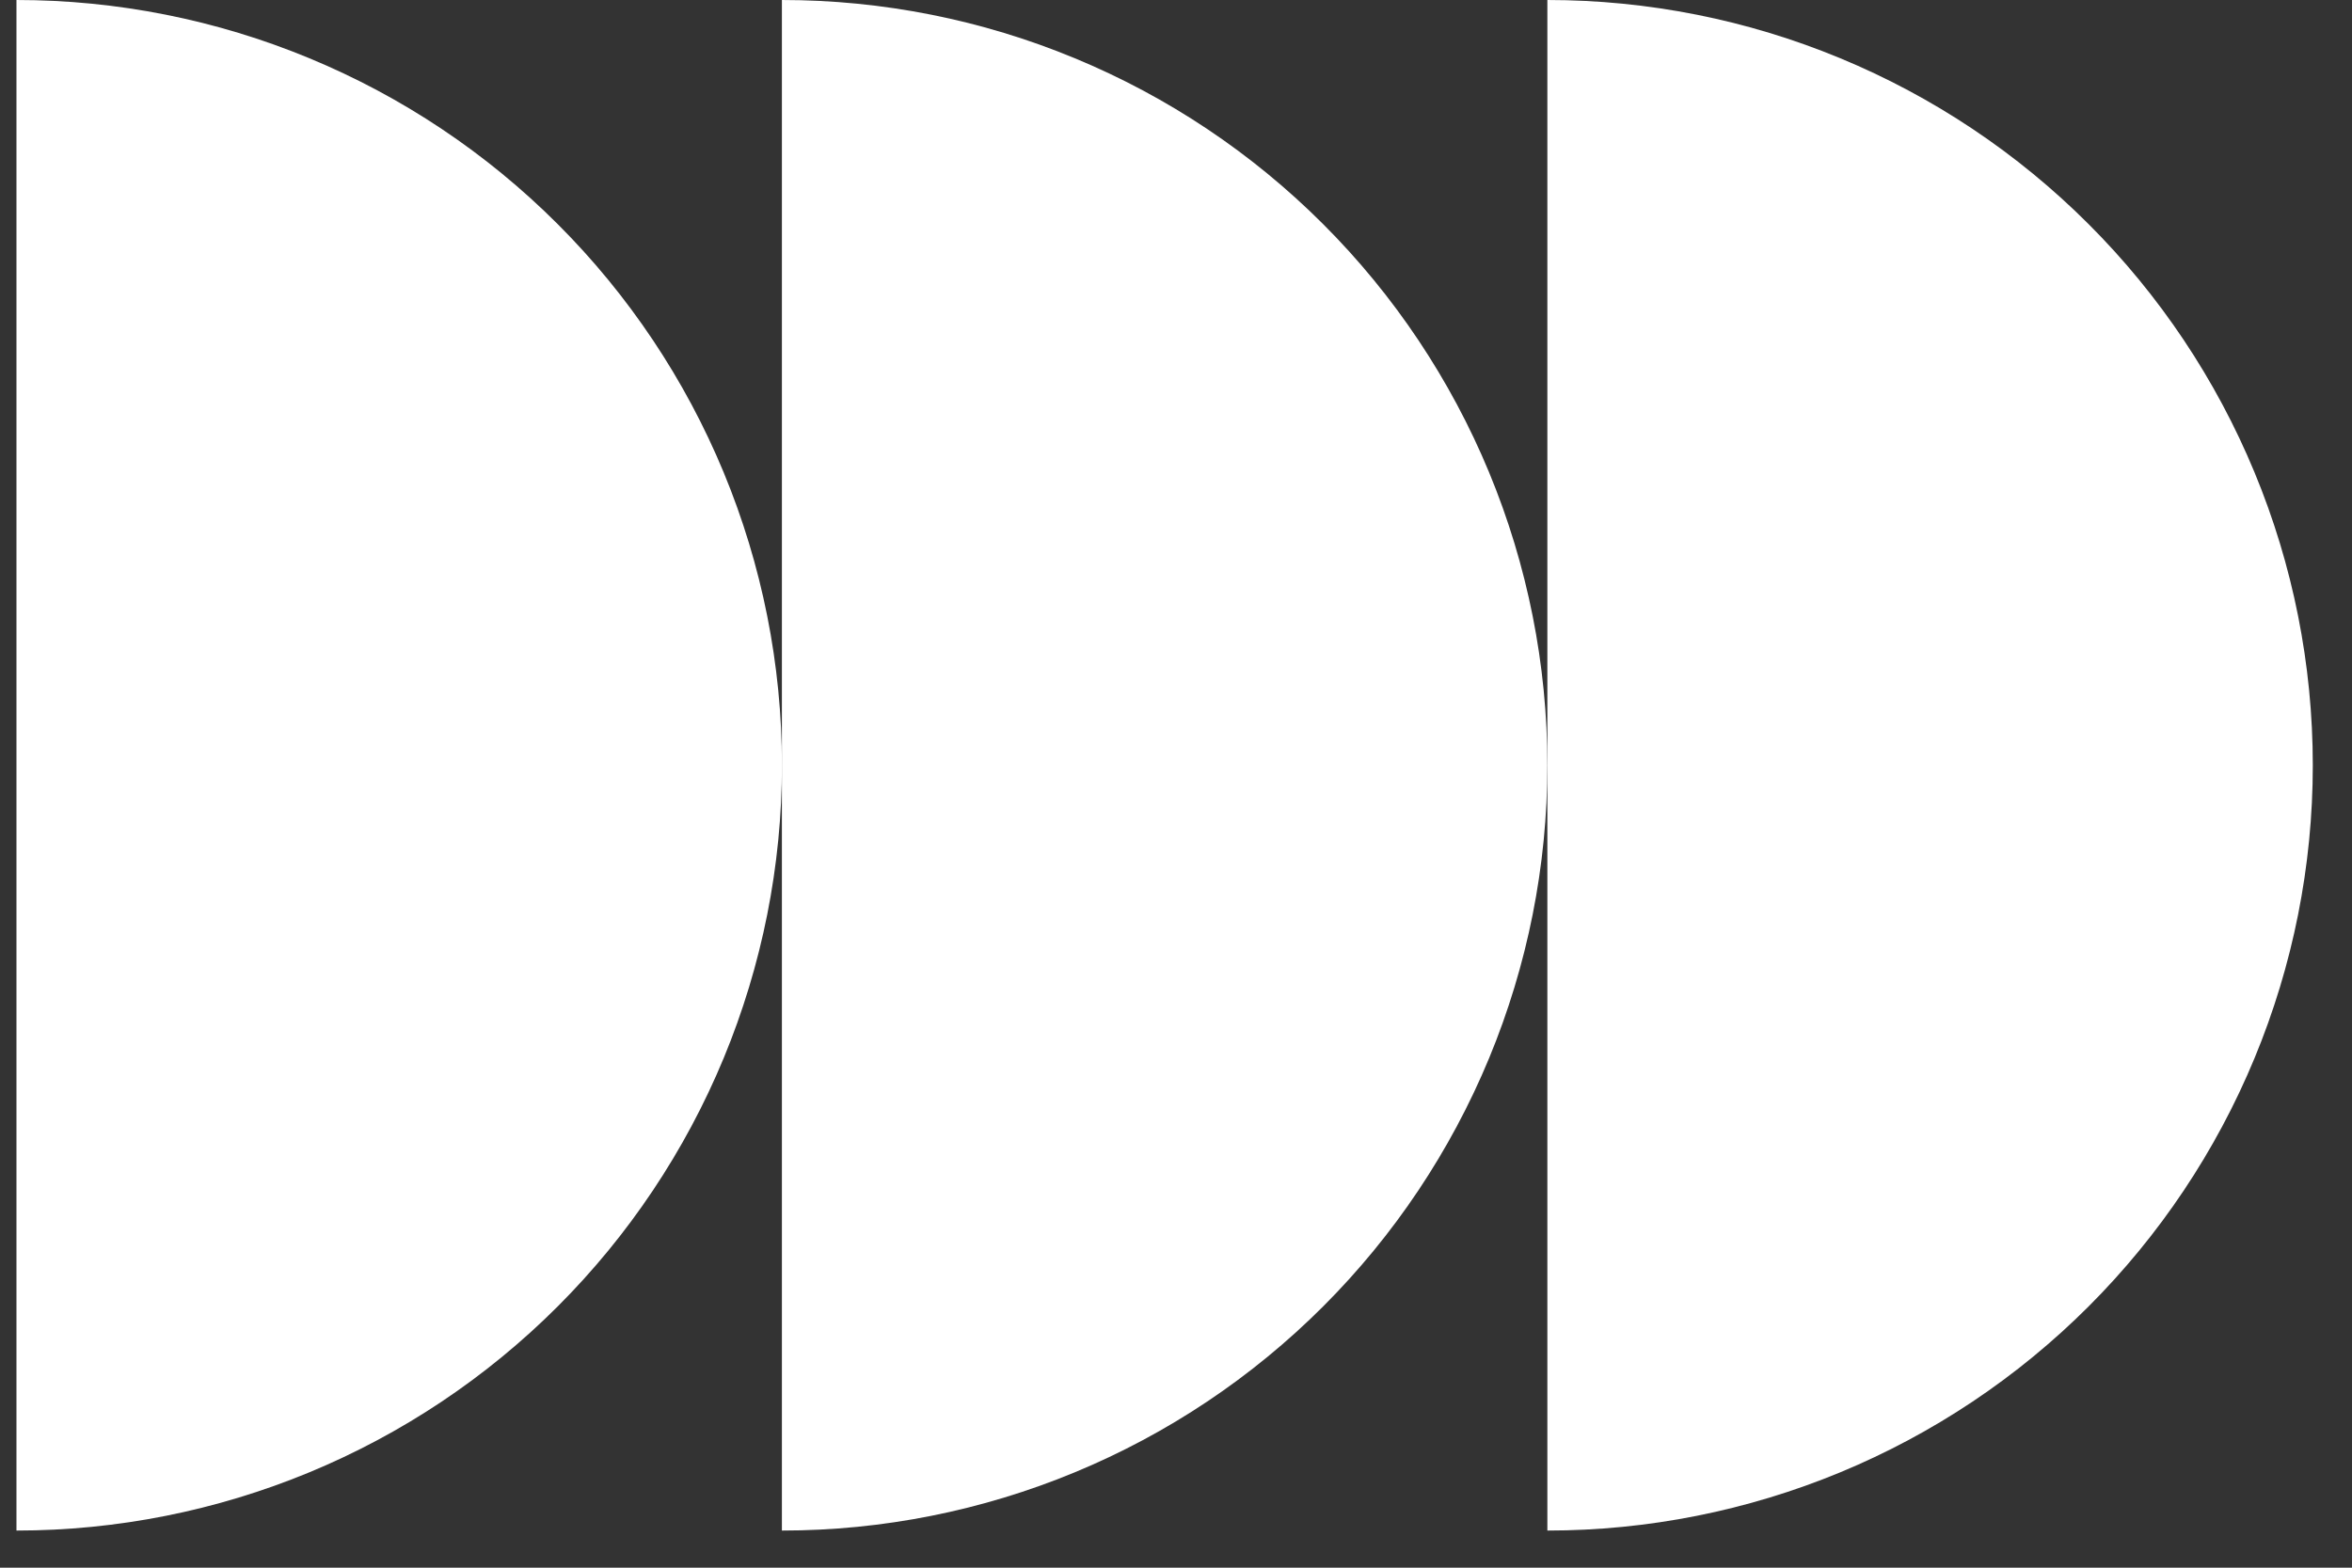
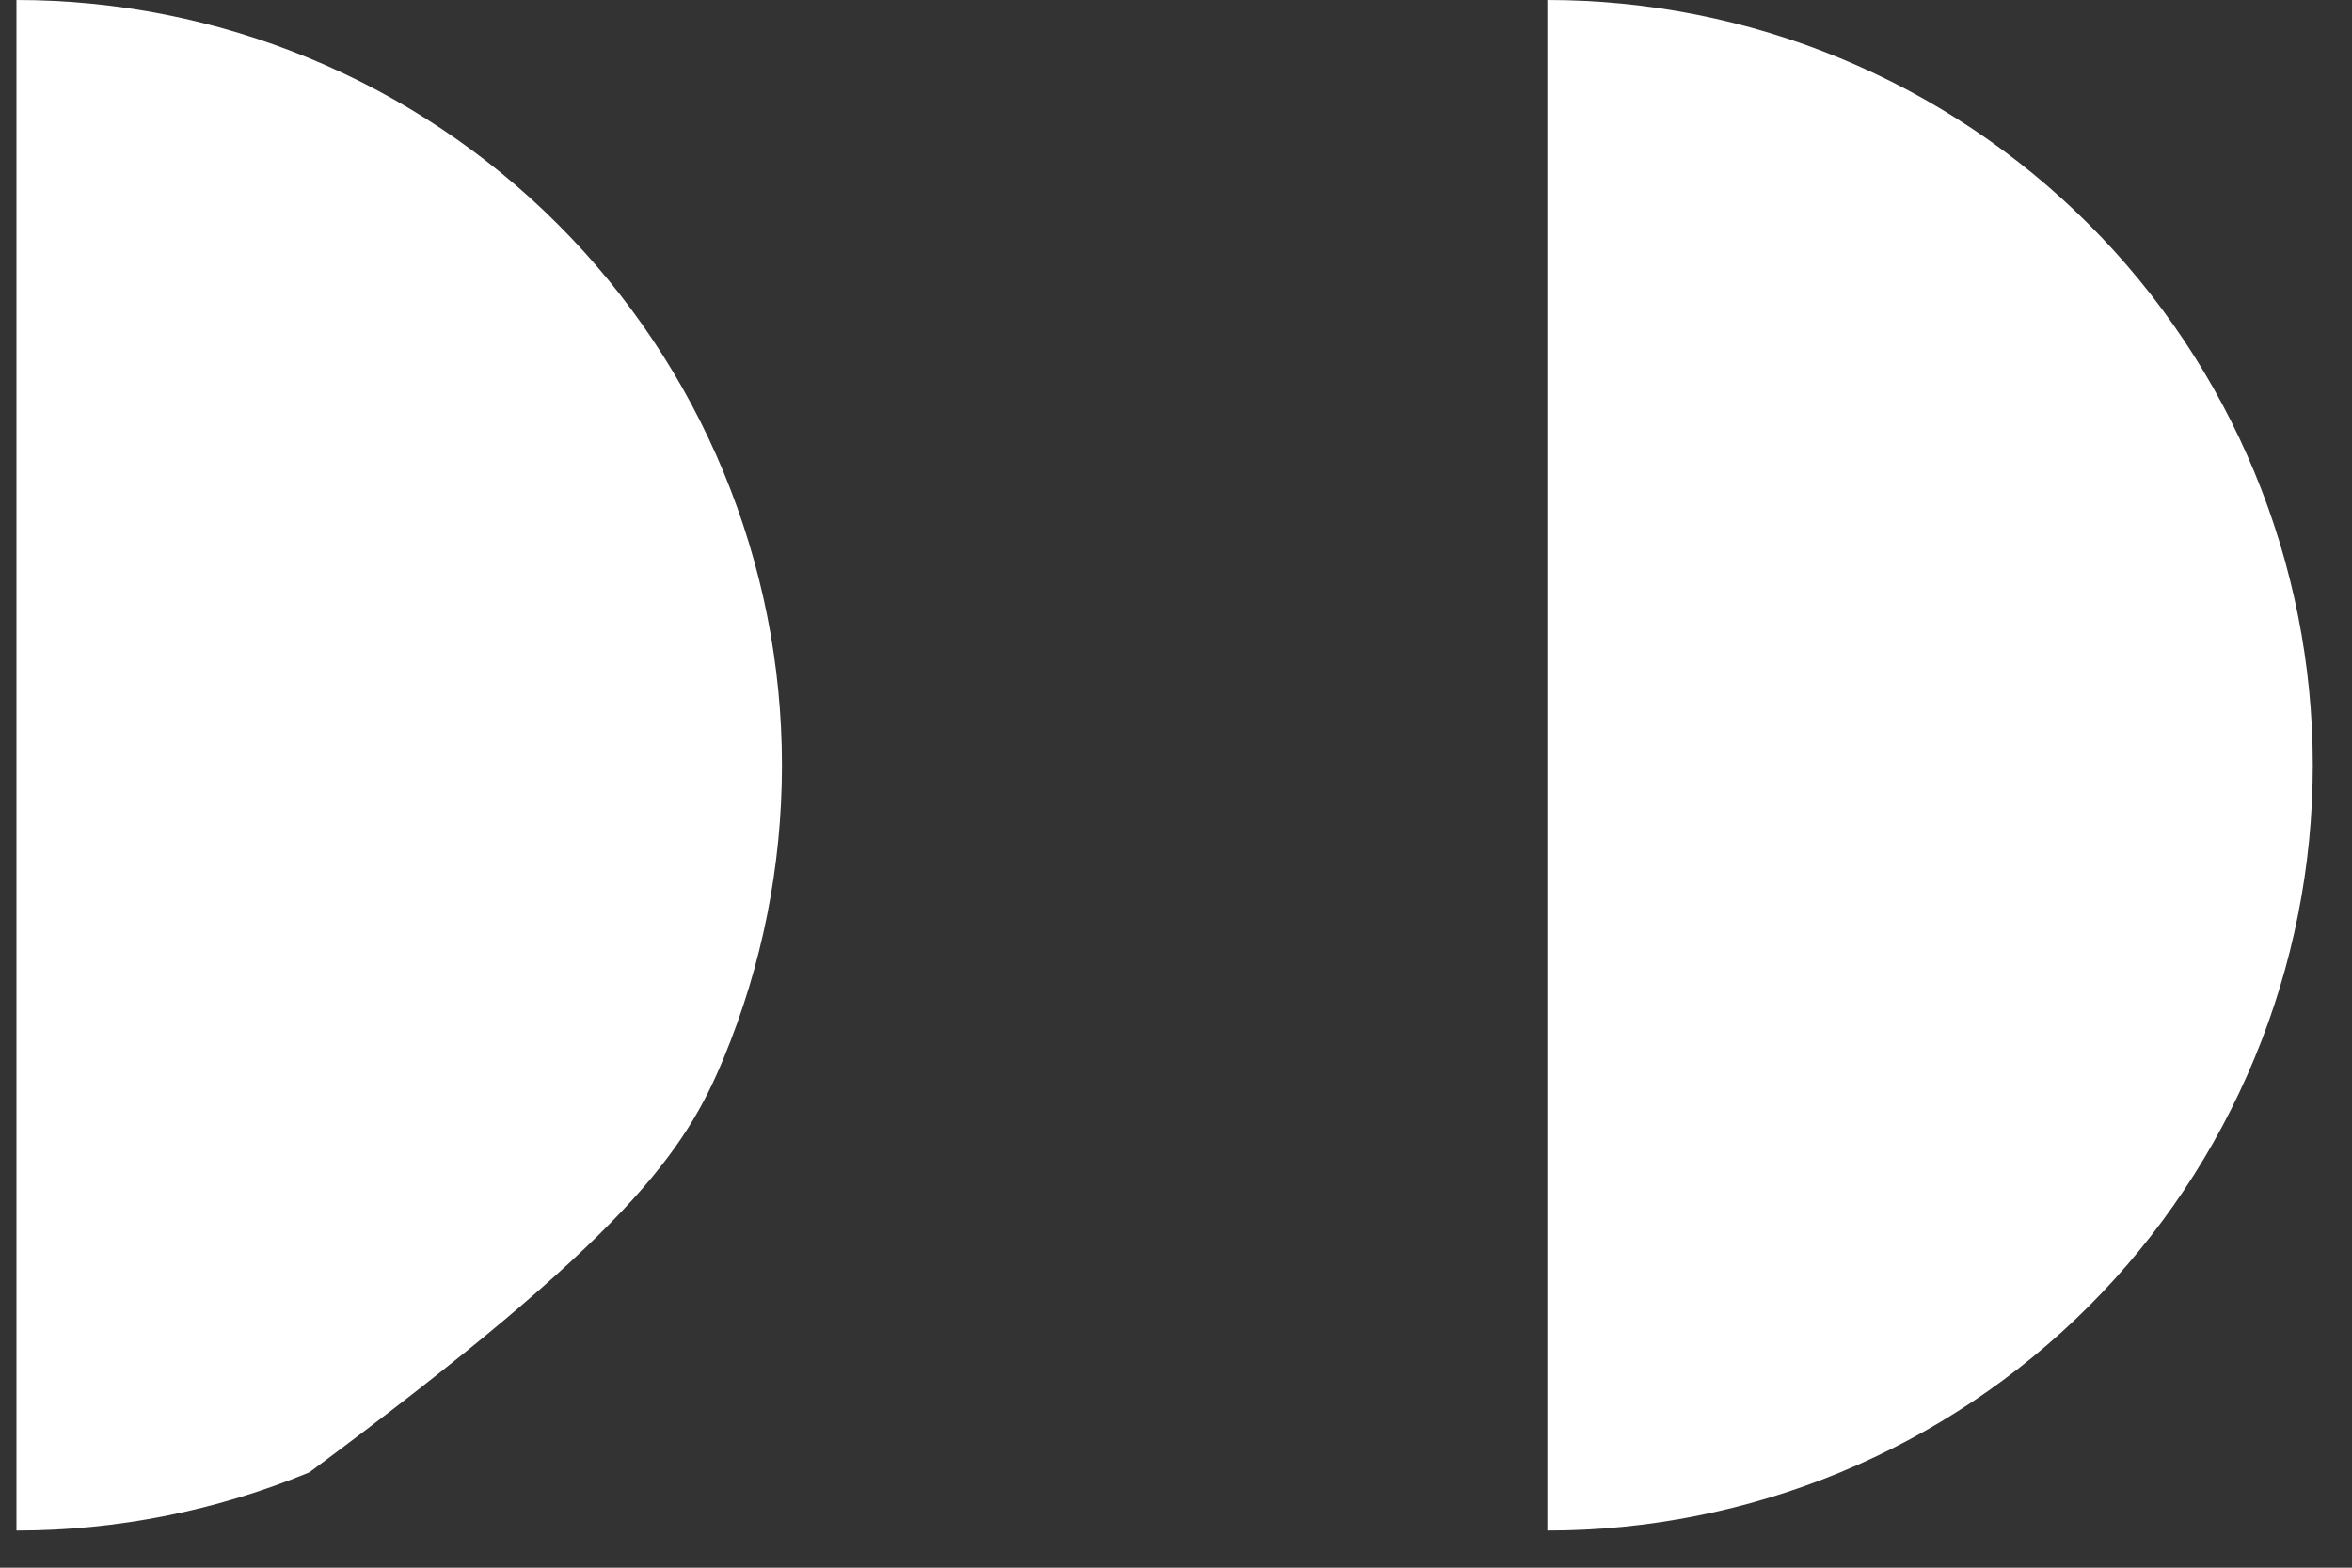
<svg xmlns="http://www.w3.org/2000/svg" width="57" height="38" viewBox="0 0 57 38" fill="none">
  <rect x="0" y="0" width="57" height="38" fill="#333333" stroke="none" />
  <path d="M37.5 37.1C39.936 37.1 42.348 36.62 44.599 35.688C46.849 34.756 48.895 33.389 50.617 31.667C52.34 29.944 53.706 27.899 54.638 25.649C55.571 23.398 56.05 20.986 56.05 18.55C56.05 16.114 55.571 13.702 54.638 11.451C53.706 9.2 52.34 7.155 50.617 5.433C48.895 3.71 46.849 2.344 44.599 1.412C42.348 0.479 39.936 -0 37.5 -0L37.5 37.1Z" fill="white" />
-   <path d="M18.949 37.1C21.385 37.1 23.798 36.62 26.048 35.688C28.299 34.756 30.344 33.389 32.066 31.667C33.789 29.944 35.155 27.899 36.088 25.649C37.02 23.398 37.5 20.986 37.5 18.55C37.5 16.114 37.02 13.702 36.088 11.451C35.155 9.2 33.789 7.155 32.066 5.433C30.344 3.71 28.299 2.344 26.048 1.412C23.798 0.479 21.385 -0 18.949 -0L18.949 37.1Z" fill="white" />
-   <path d="M0.399 37.1C2.835 37.1 5.247 36.62 7.498 35.688C9.749 34.756 11.794 33.389 13.516 31.667C15.239 29.944 16.605 27.899 17.538 25.649C18.47 23.398 18.95 20.986 18.95 18.55C18.95 16.114 18.47 13.702 17.538 11.451C16.605 9.2 15.239 7.155 13.516 5.433C11.794 3.71 9.749 2.344 7.498 1.412C5.247 0.479 2.835 -0 0.399 -0L0.399 37.1Z" fill="white" />
+   <path d="M0.399 37.1C2.835 37.1 5.247 36.62 7.498 35.688C15.239 29.944 16.605 27.899 17.538 25.649C18.47 23.398 18.95 20.986 18.95 18.55C18.95 16.114 18.47 13.702 17.538 11.451C16.605 9.2 15.239 7.155 13.516 5.433C11.794 3.71 9.749 2.344 7.498 1.412C5.247 0.479 2.835 -0 0.399 -0L0.399 37.1Z" fill="white" />
</svg>